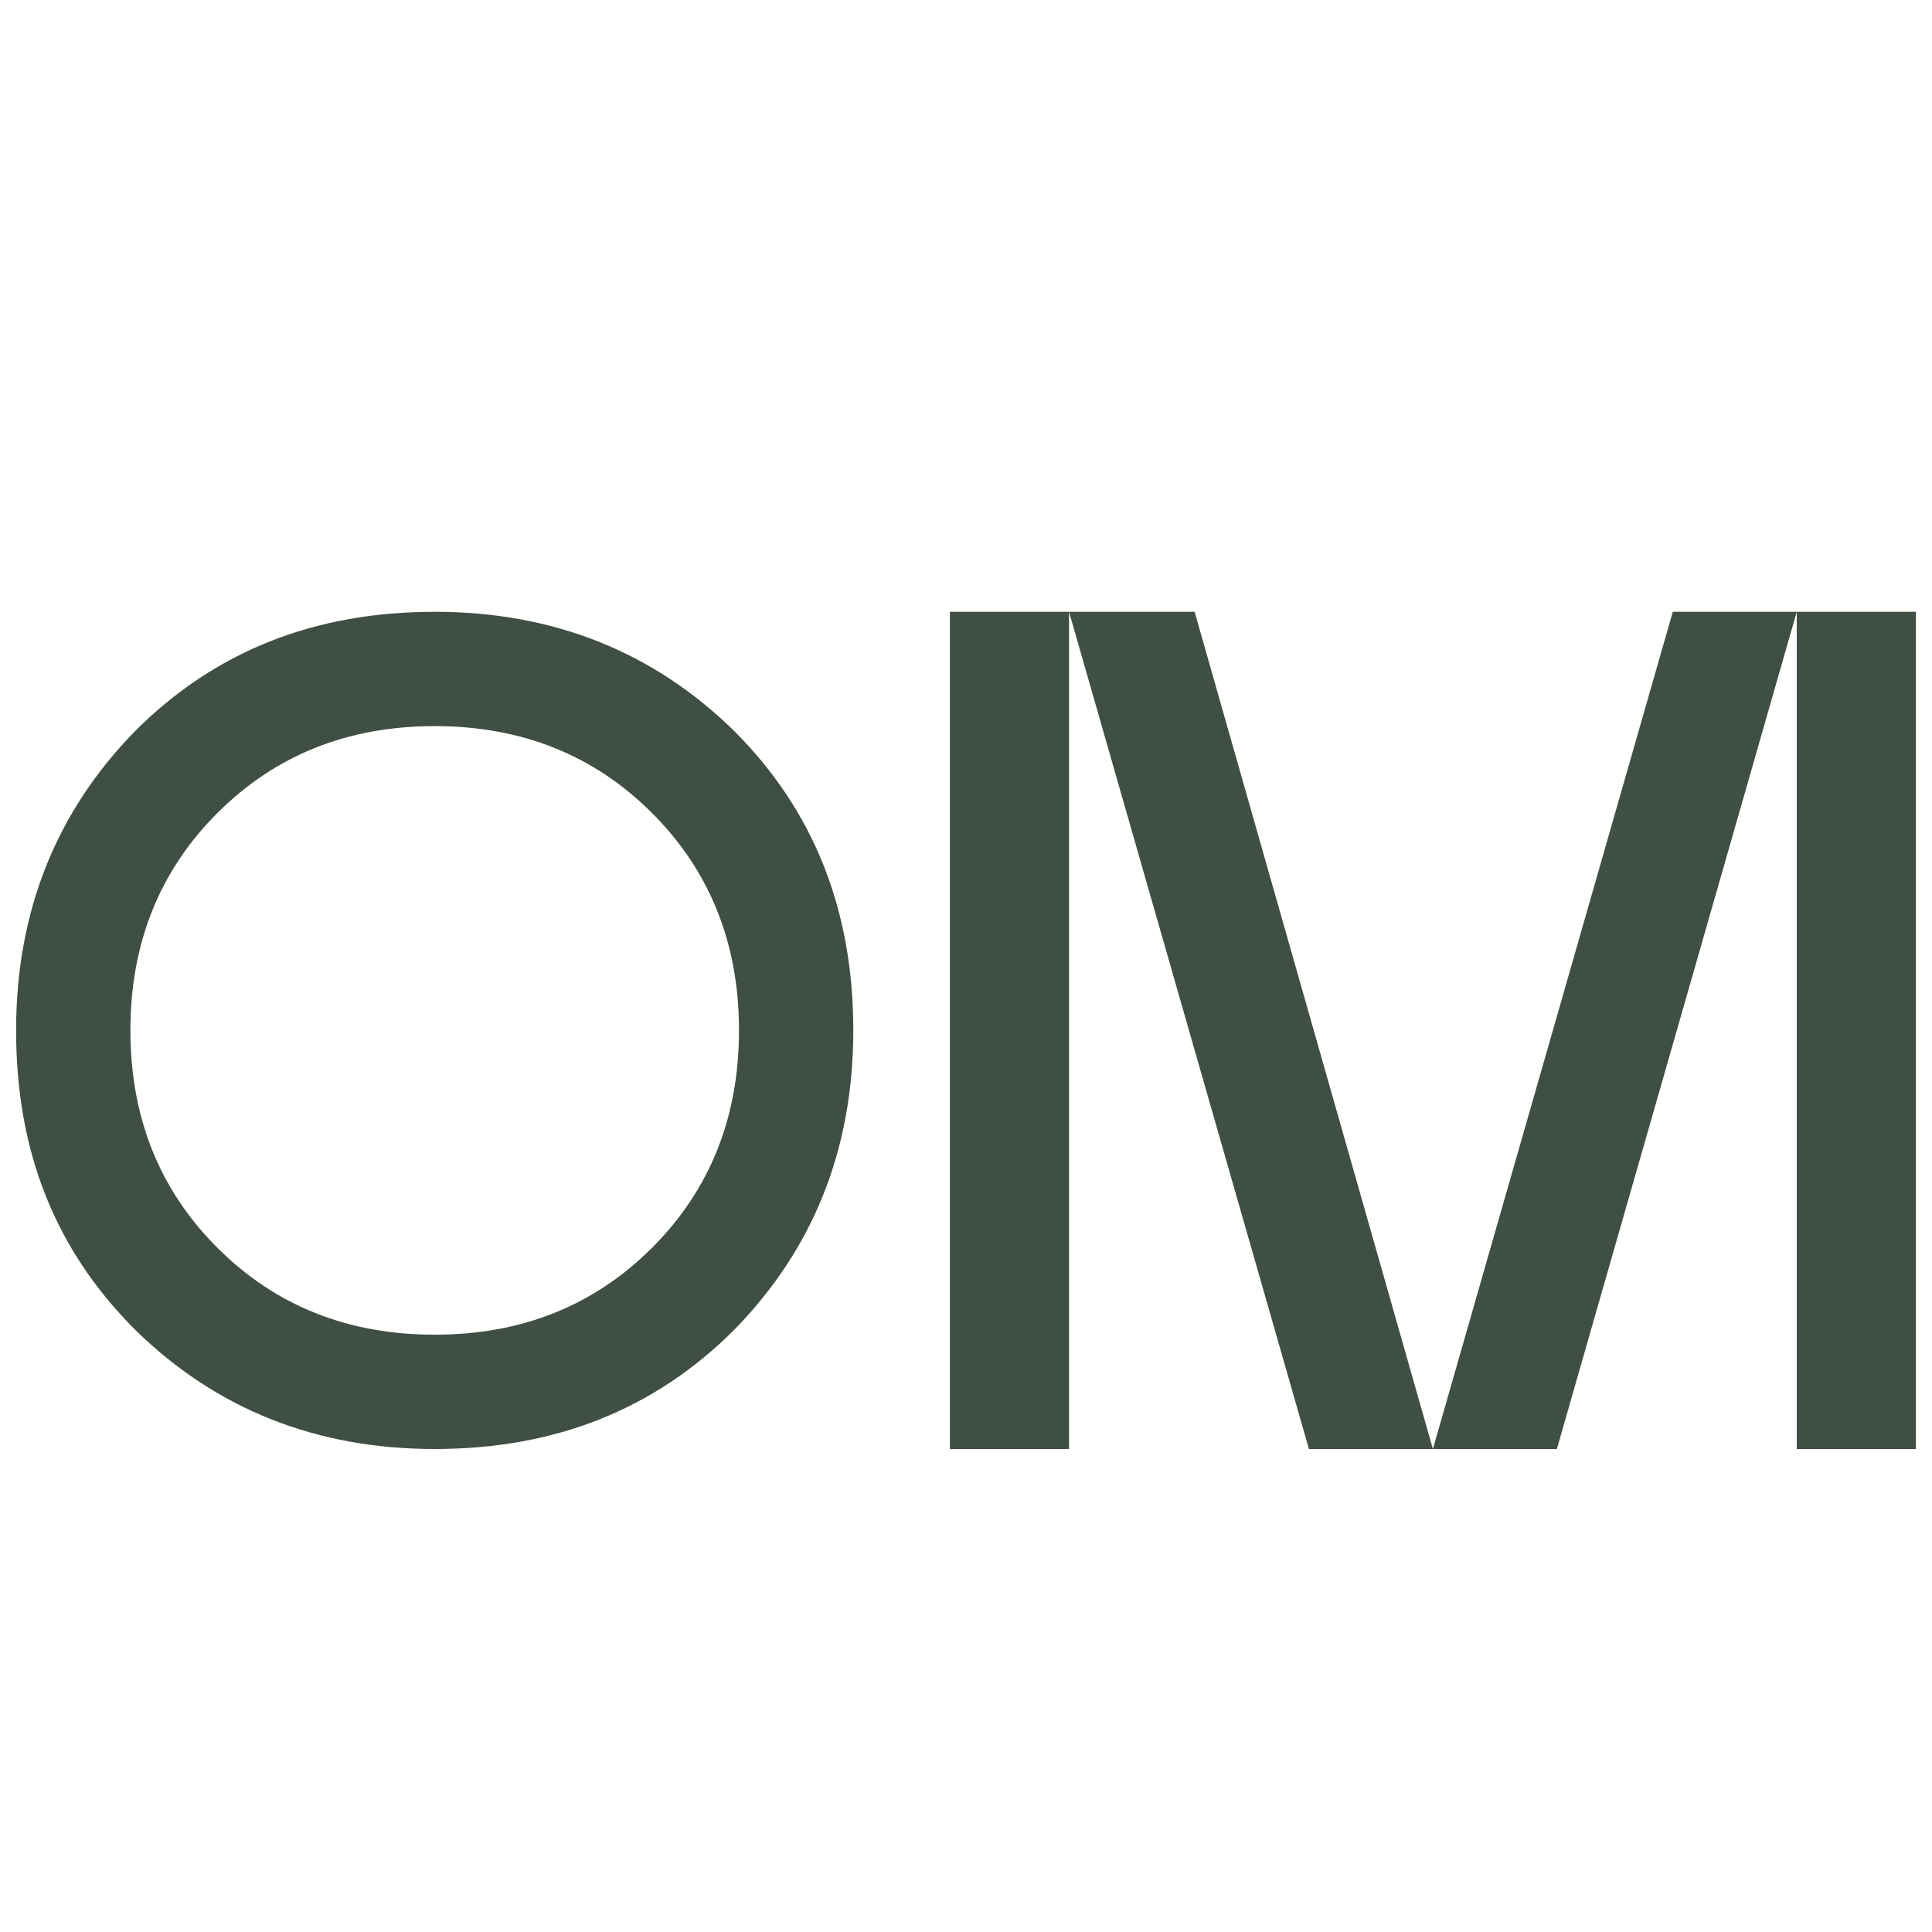
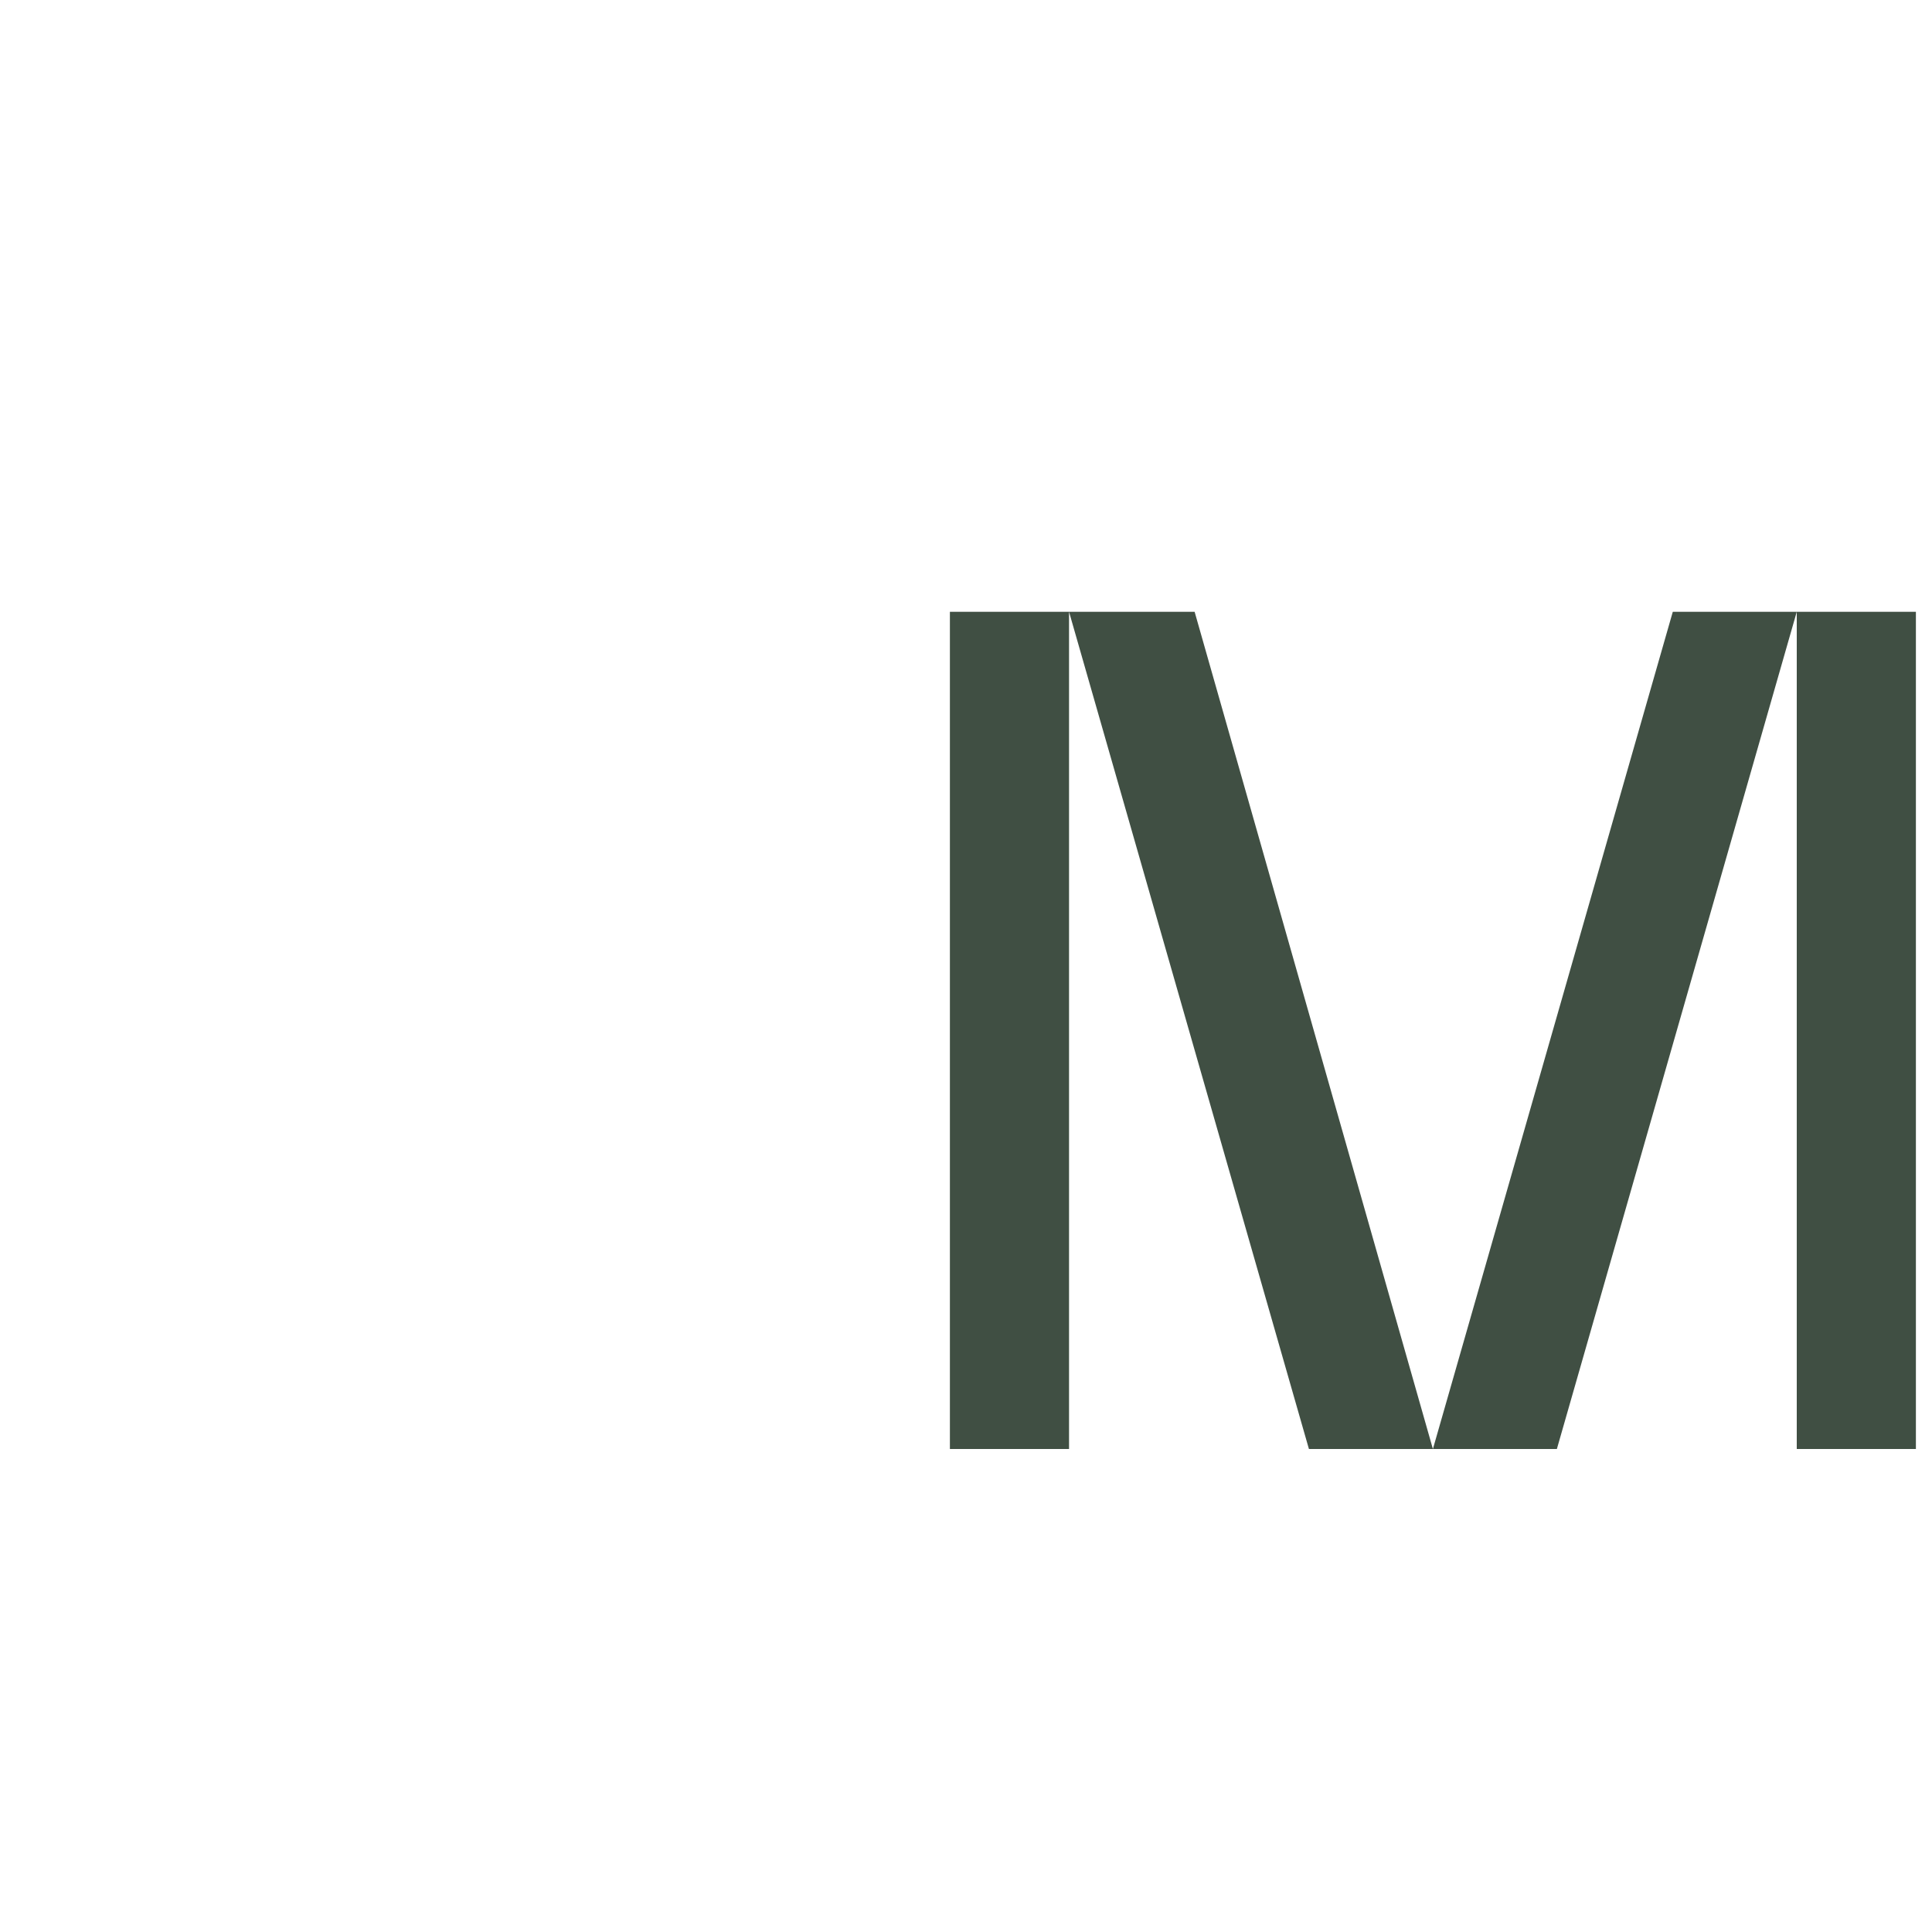
<svg xmlns="http://www.w3.org/2000/svg" version="1.1" id="Layer_1" x="0px" y="0px" viewBox="0 0 120 120" style="enable-background:new 0 0 120 120;" xml:space="preserve">
  <style type="text/css">
	.st0{fill:#404F43;}
</style>
-   <path class="st0" d="M8.4,82.6C3.4,77.6,1,71.5,1,64c0-7.4,2.5-13.6,7.4-18.6c5-5,11.2-7.4,18.6-7.4s13.6,2.5,18.6,7.4  c5,5,7.4,11.2,7.4,18.6s-2.5,13.6-7.4,18.6c-5,5-11.2,7.4-18.6,7.4S13.4,87.5,8.4,82.6z M13.5,50.5C9.9,54.1,8.1,58.6,8.1,64  s1.8,9.9,5.4,13.5s8.1,5.4,13.5,5.4s9.9-1.8,13.5-5.4s5.4-8.1,5.4-13.5s-1.8-9.9-5.4-13.5c-3.6-3.6-8.1-5.4-13.5-5.4  S17.1,46.9,13.5,50.5z" />
  <path class="st0" d="M66.4,90H59V38h15.2L89,90l14.9-52H119v52h-7.4V38L96.7,90H81.3L66.4,38V90z" />
</svg>